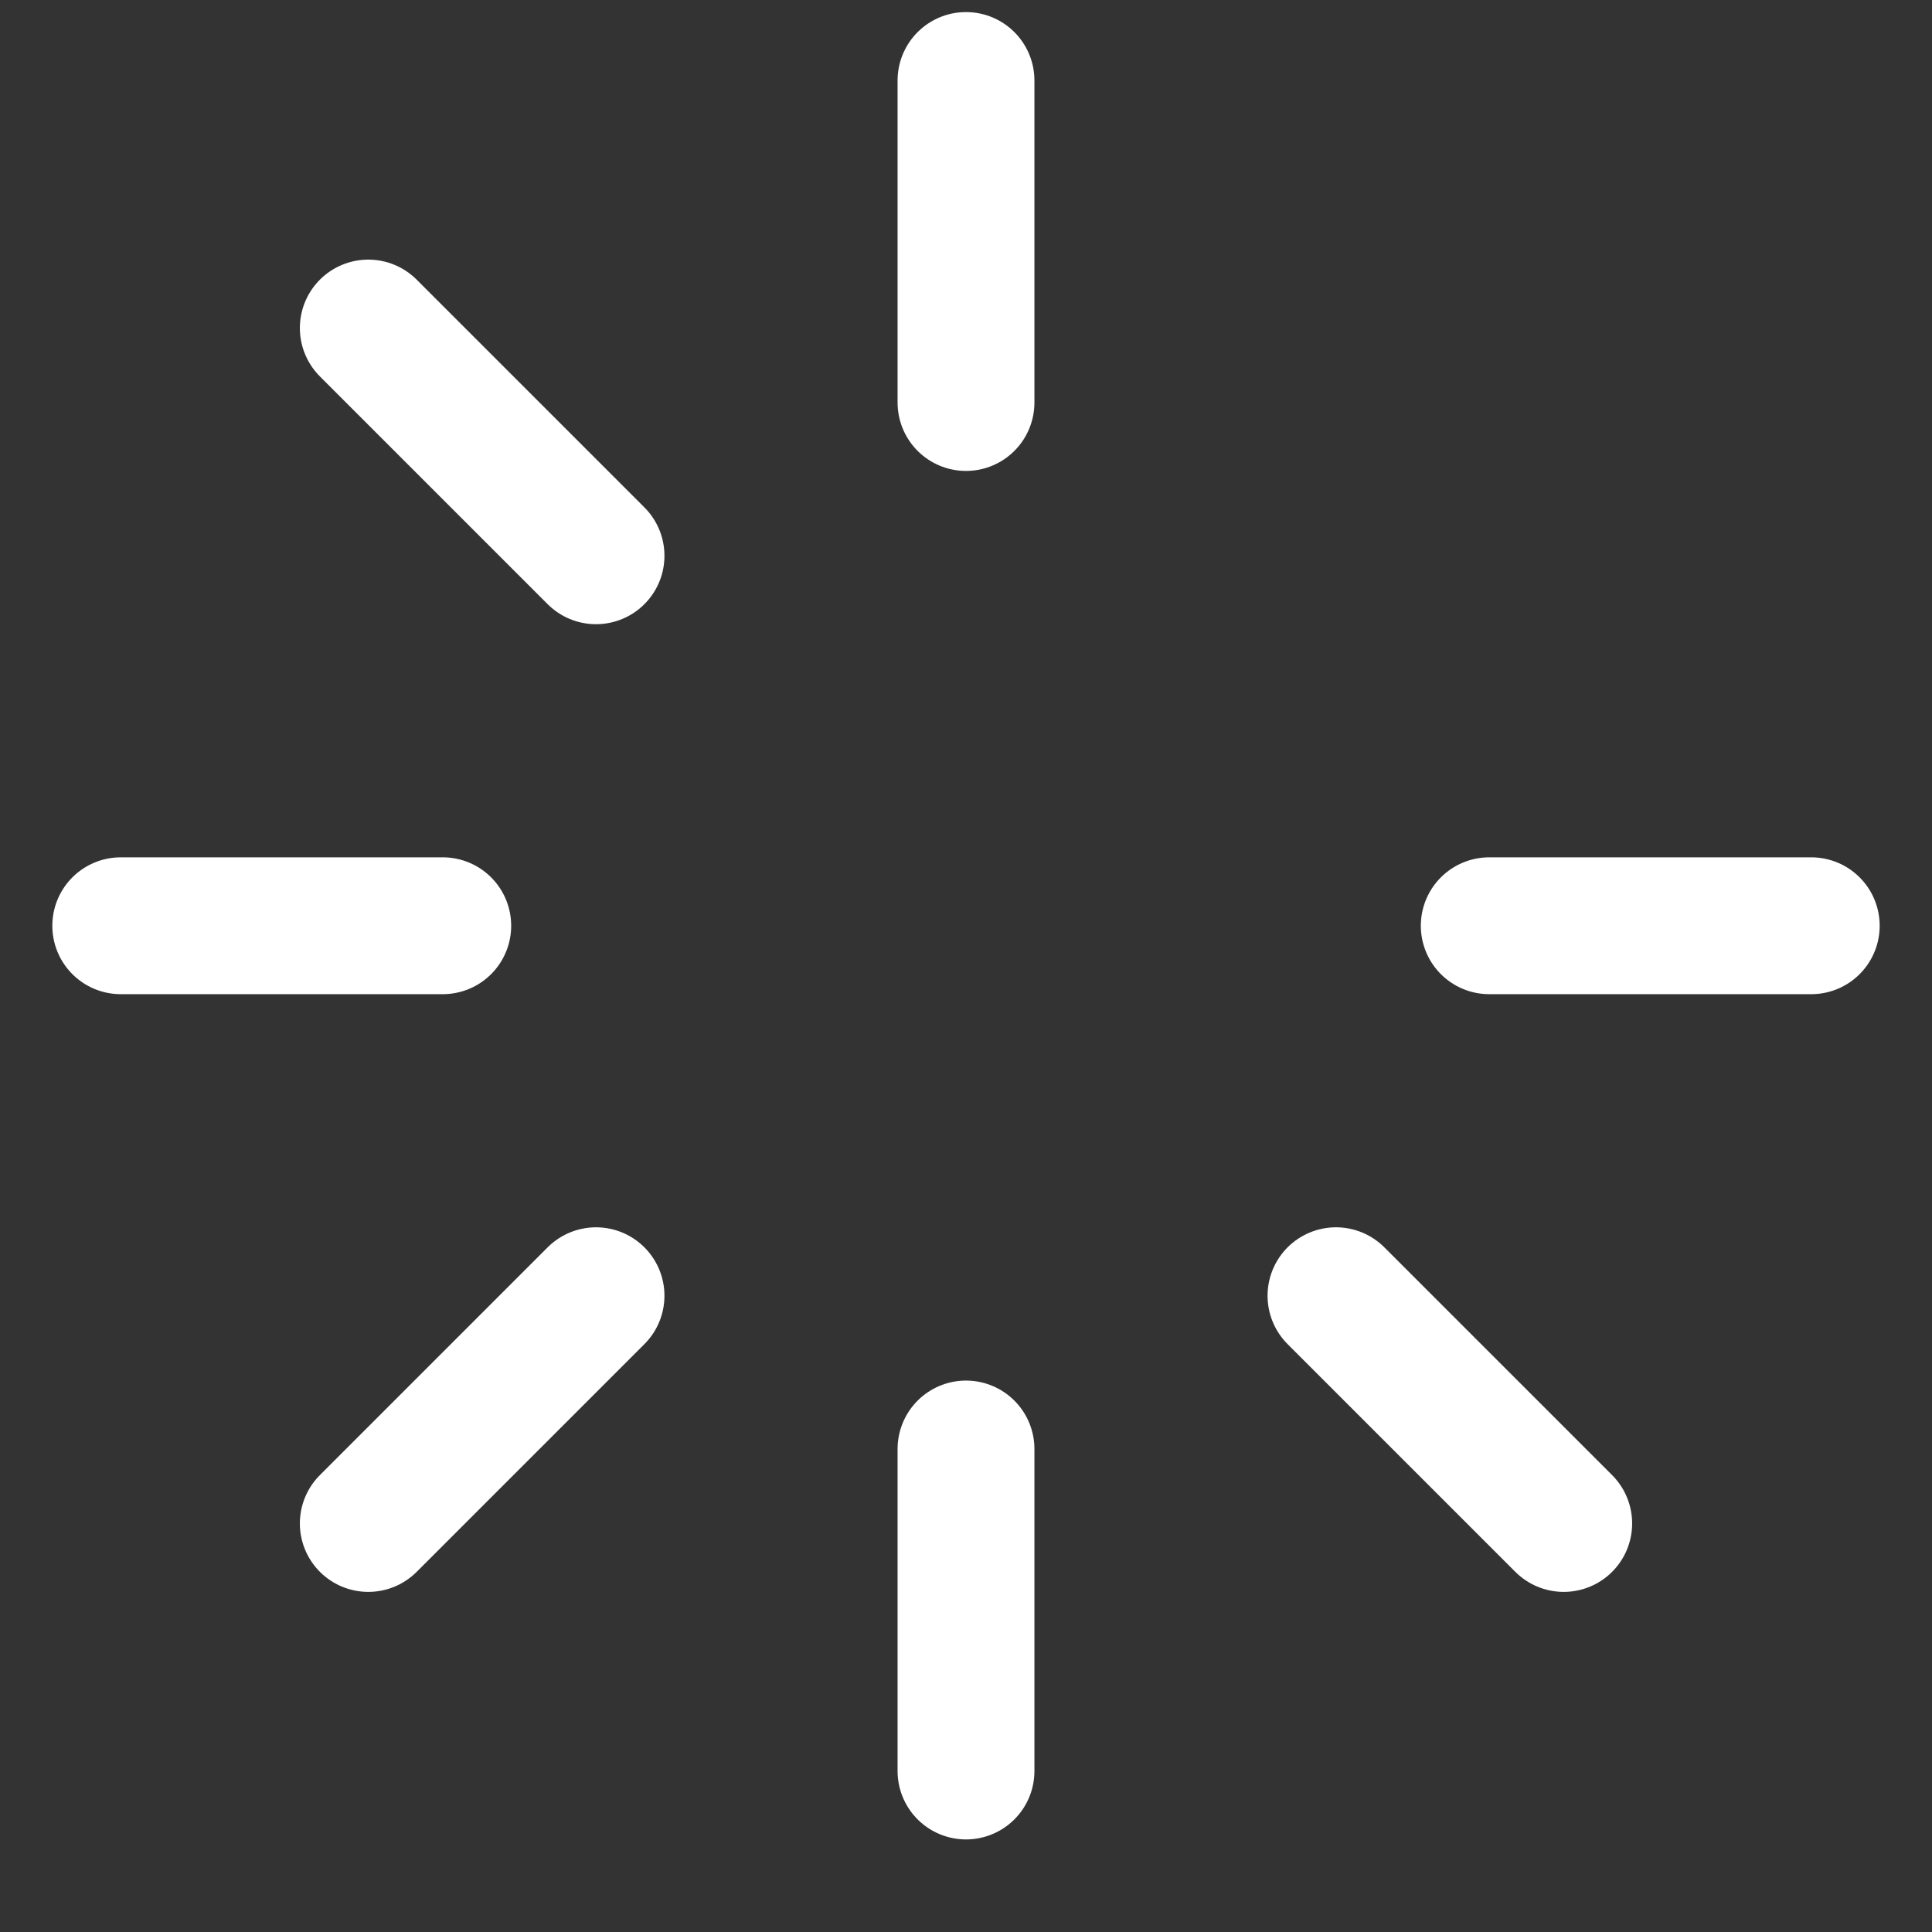
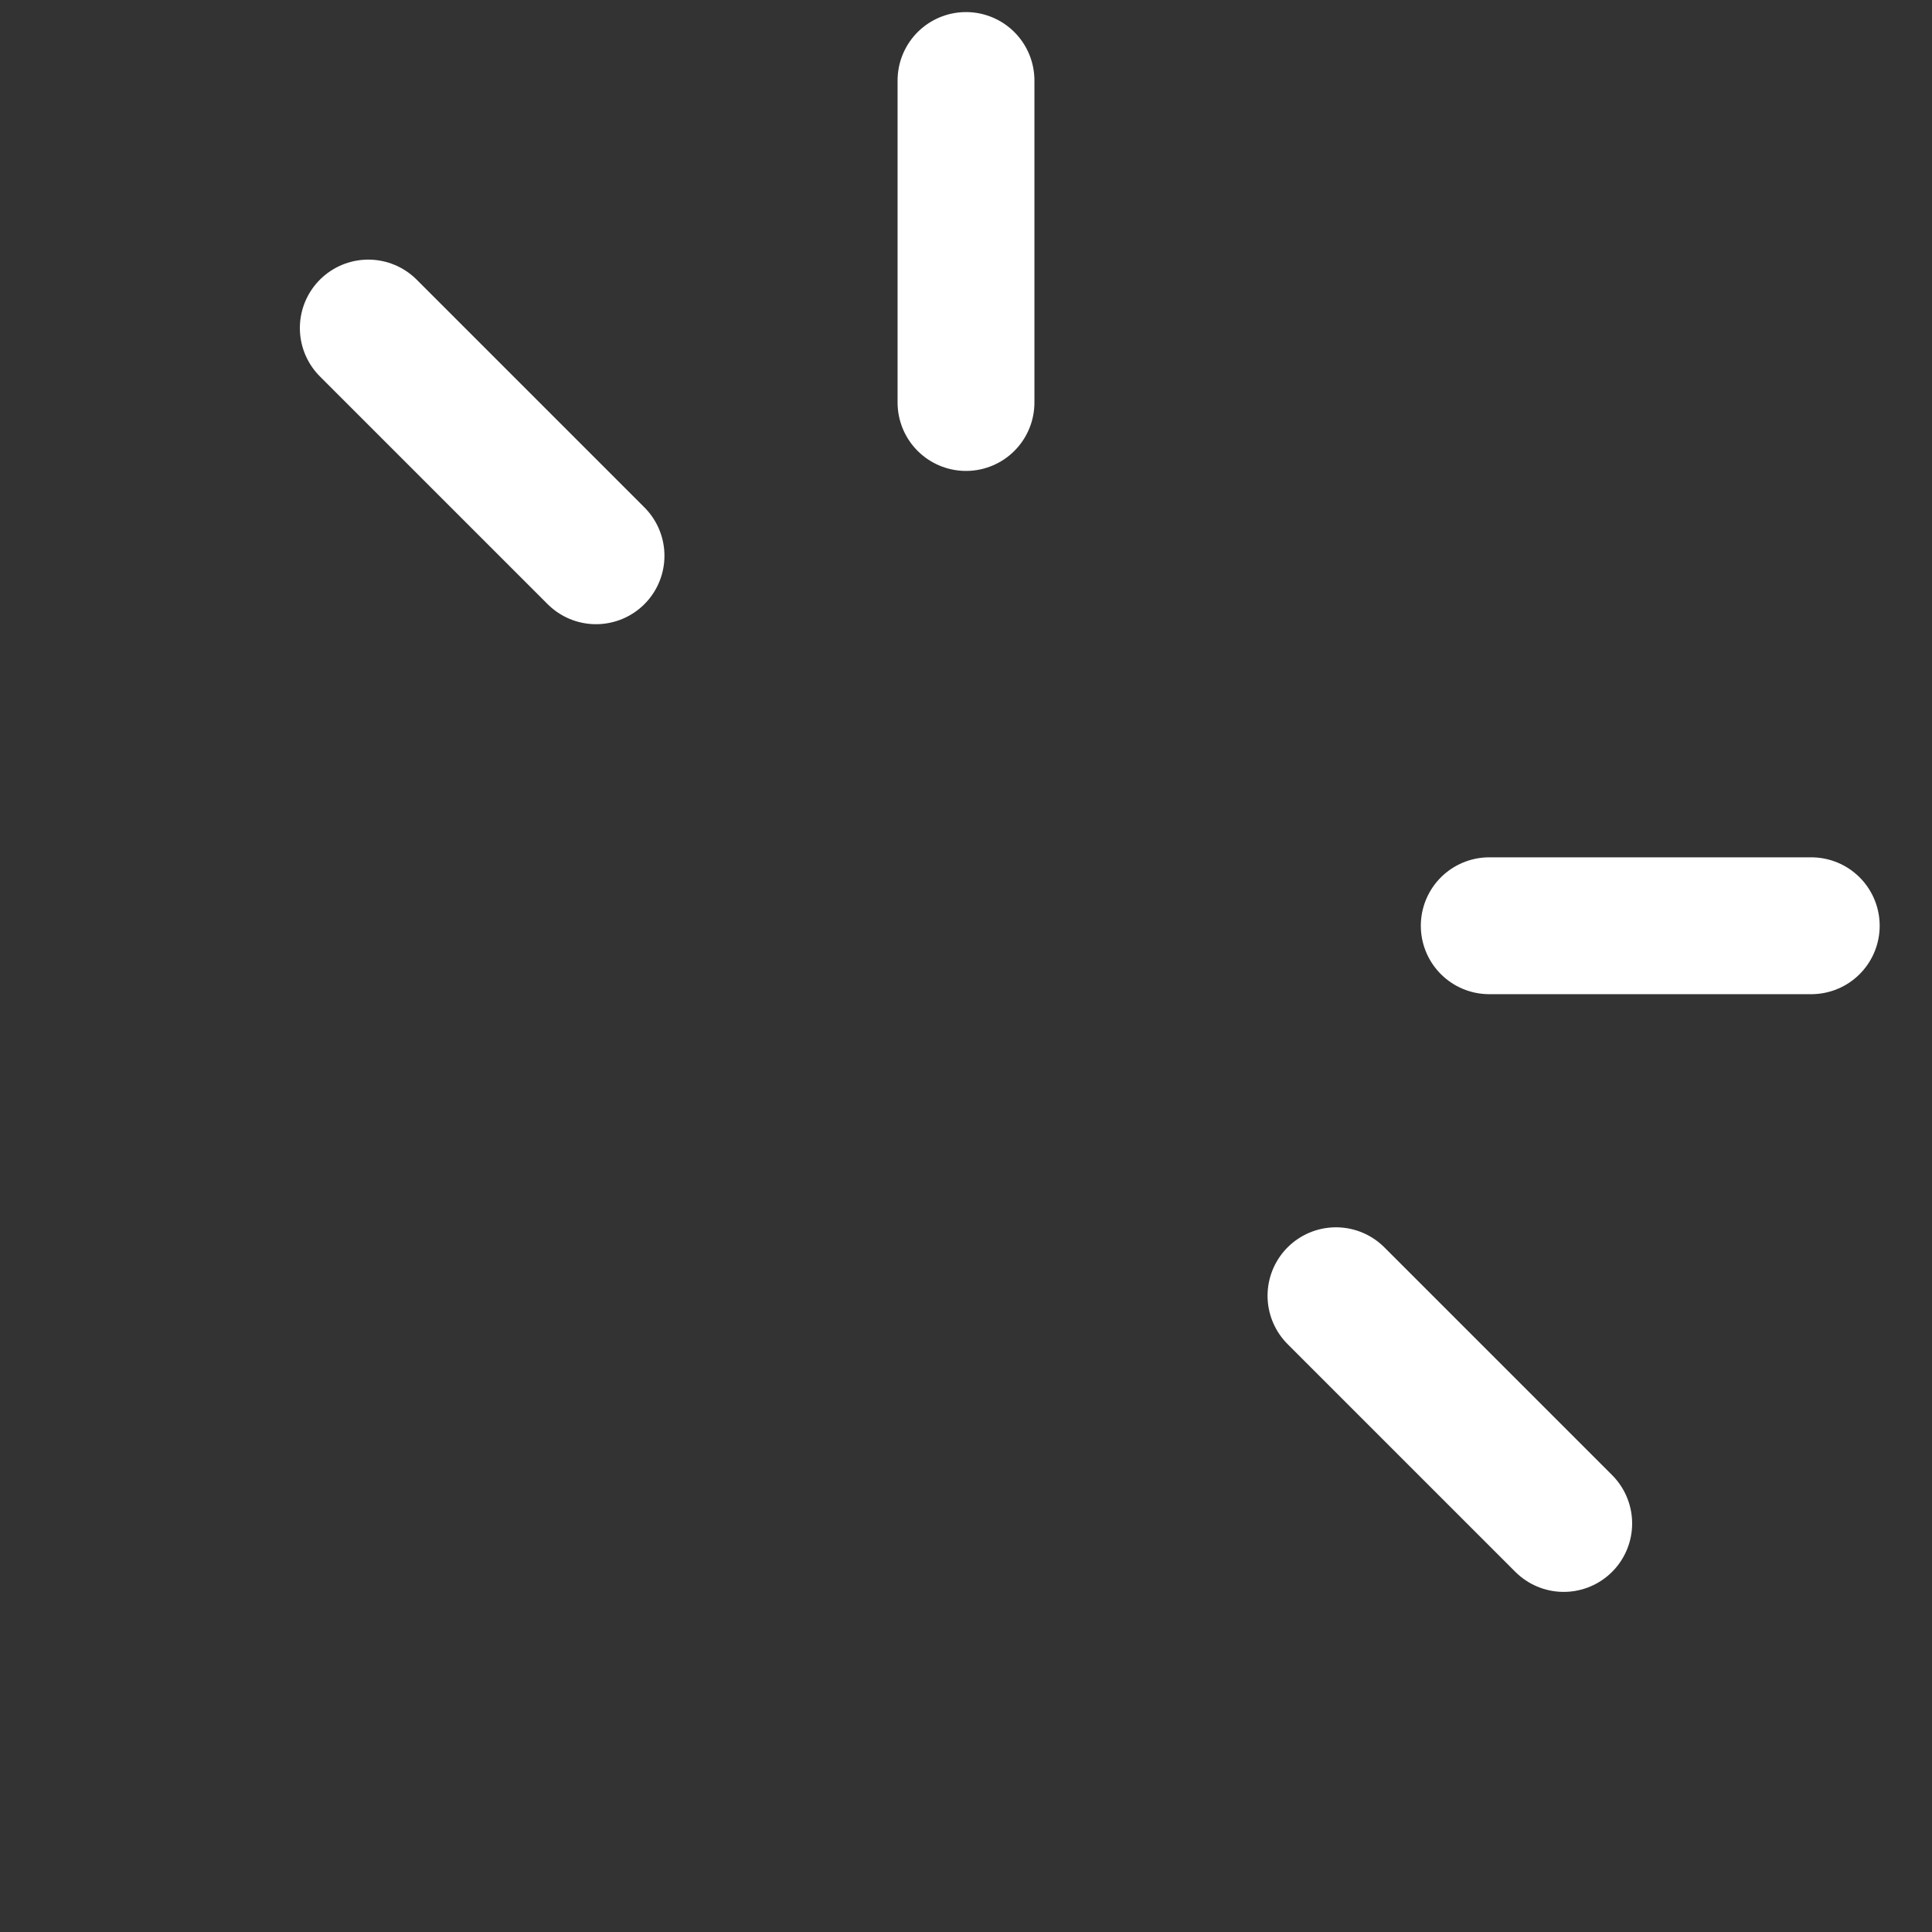
<svg xmlns="http://www.w3.org/2000/svg" width="800px" height="800px" viewBox="0 0 24 24" fill="none" stroke="ffffff">
  <rect x="0" y="0" width="24" height="24" fill="#333333" stroke="none" />
  <g id="SVGRepo_bgCarrier" stroke-width="0" />
  <g id="SVGRepo_tracerCarrier" stroke-linecap="round" stroke-linejoin="round" />
  <g id="SVGRepo_iconCarrier">
    <path d="M12 1V5" stroke="#ffffff" stroke-width="1.7" stroke-linecap="round" />
    <path d="M19.425 18.925L16.596 16.096" stroke="#ffffff" stroke-width="1.7" stroke-linecap="round" />
    <path d="M22.5 11.5L18.5 11.5" stroke="#ffffff" stroke-width="1.7" stroke-linecap="round" />
-     <path d="M12 18V22" stroke="#ffffff" stroke-width="1.7" stroke-linecap="round" />
    <path d="M7.404 6.904L4.575 4.075" stroke="#ffffff" stroke-width="1.7" stroke-linecap="round" />
-     <path d="M5.5 11.5L1.5 11.5" stroke="#ffffff" stroke-width="1.7" stroke-linecap="round" />
-     <path d="M7.404 16.096L4.575 18.925" stroke="#ffffff" stroke-width="1.7" stroke-linecap="round" />
  </g>
</svg>